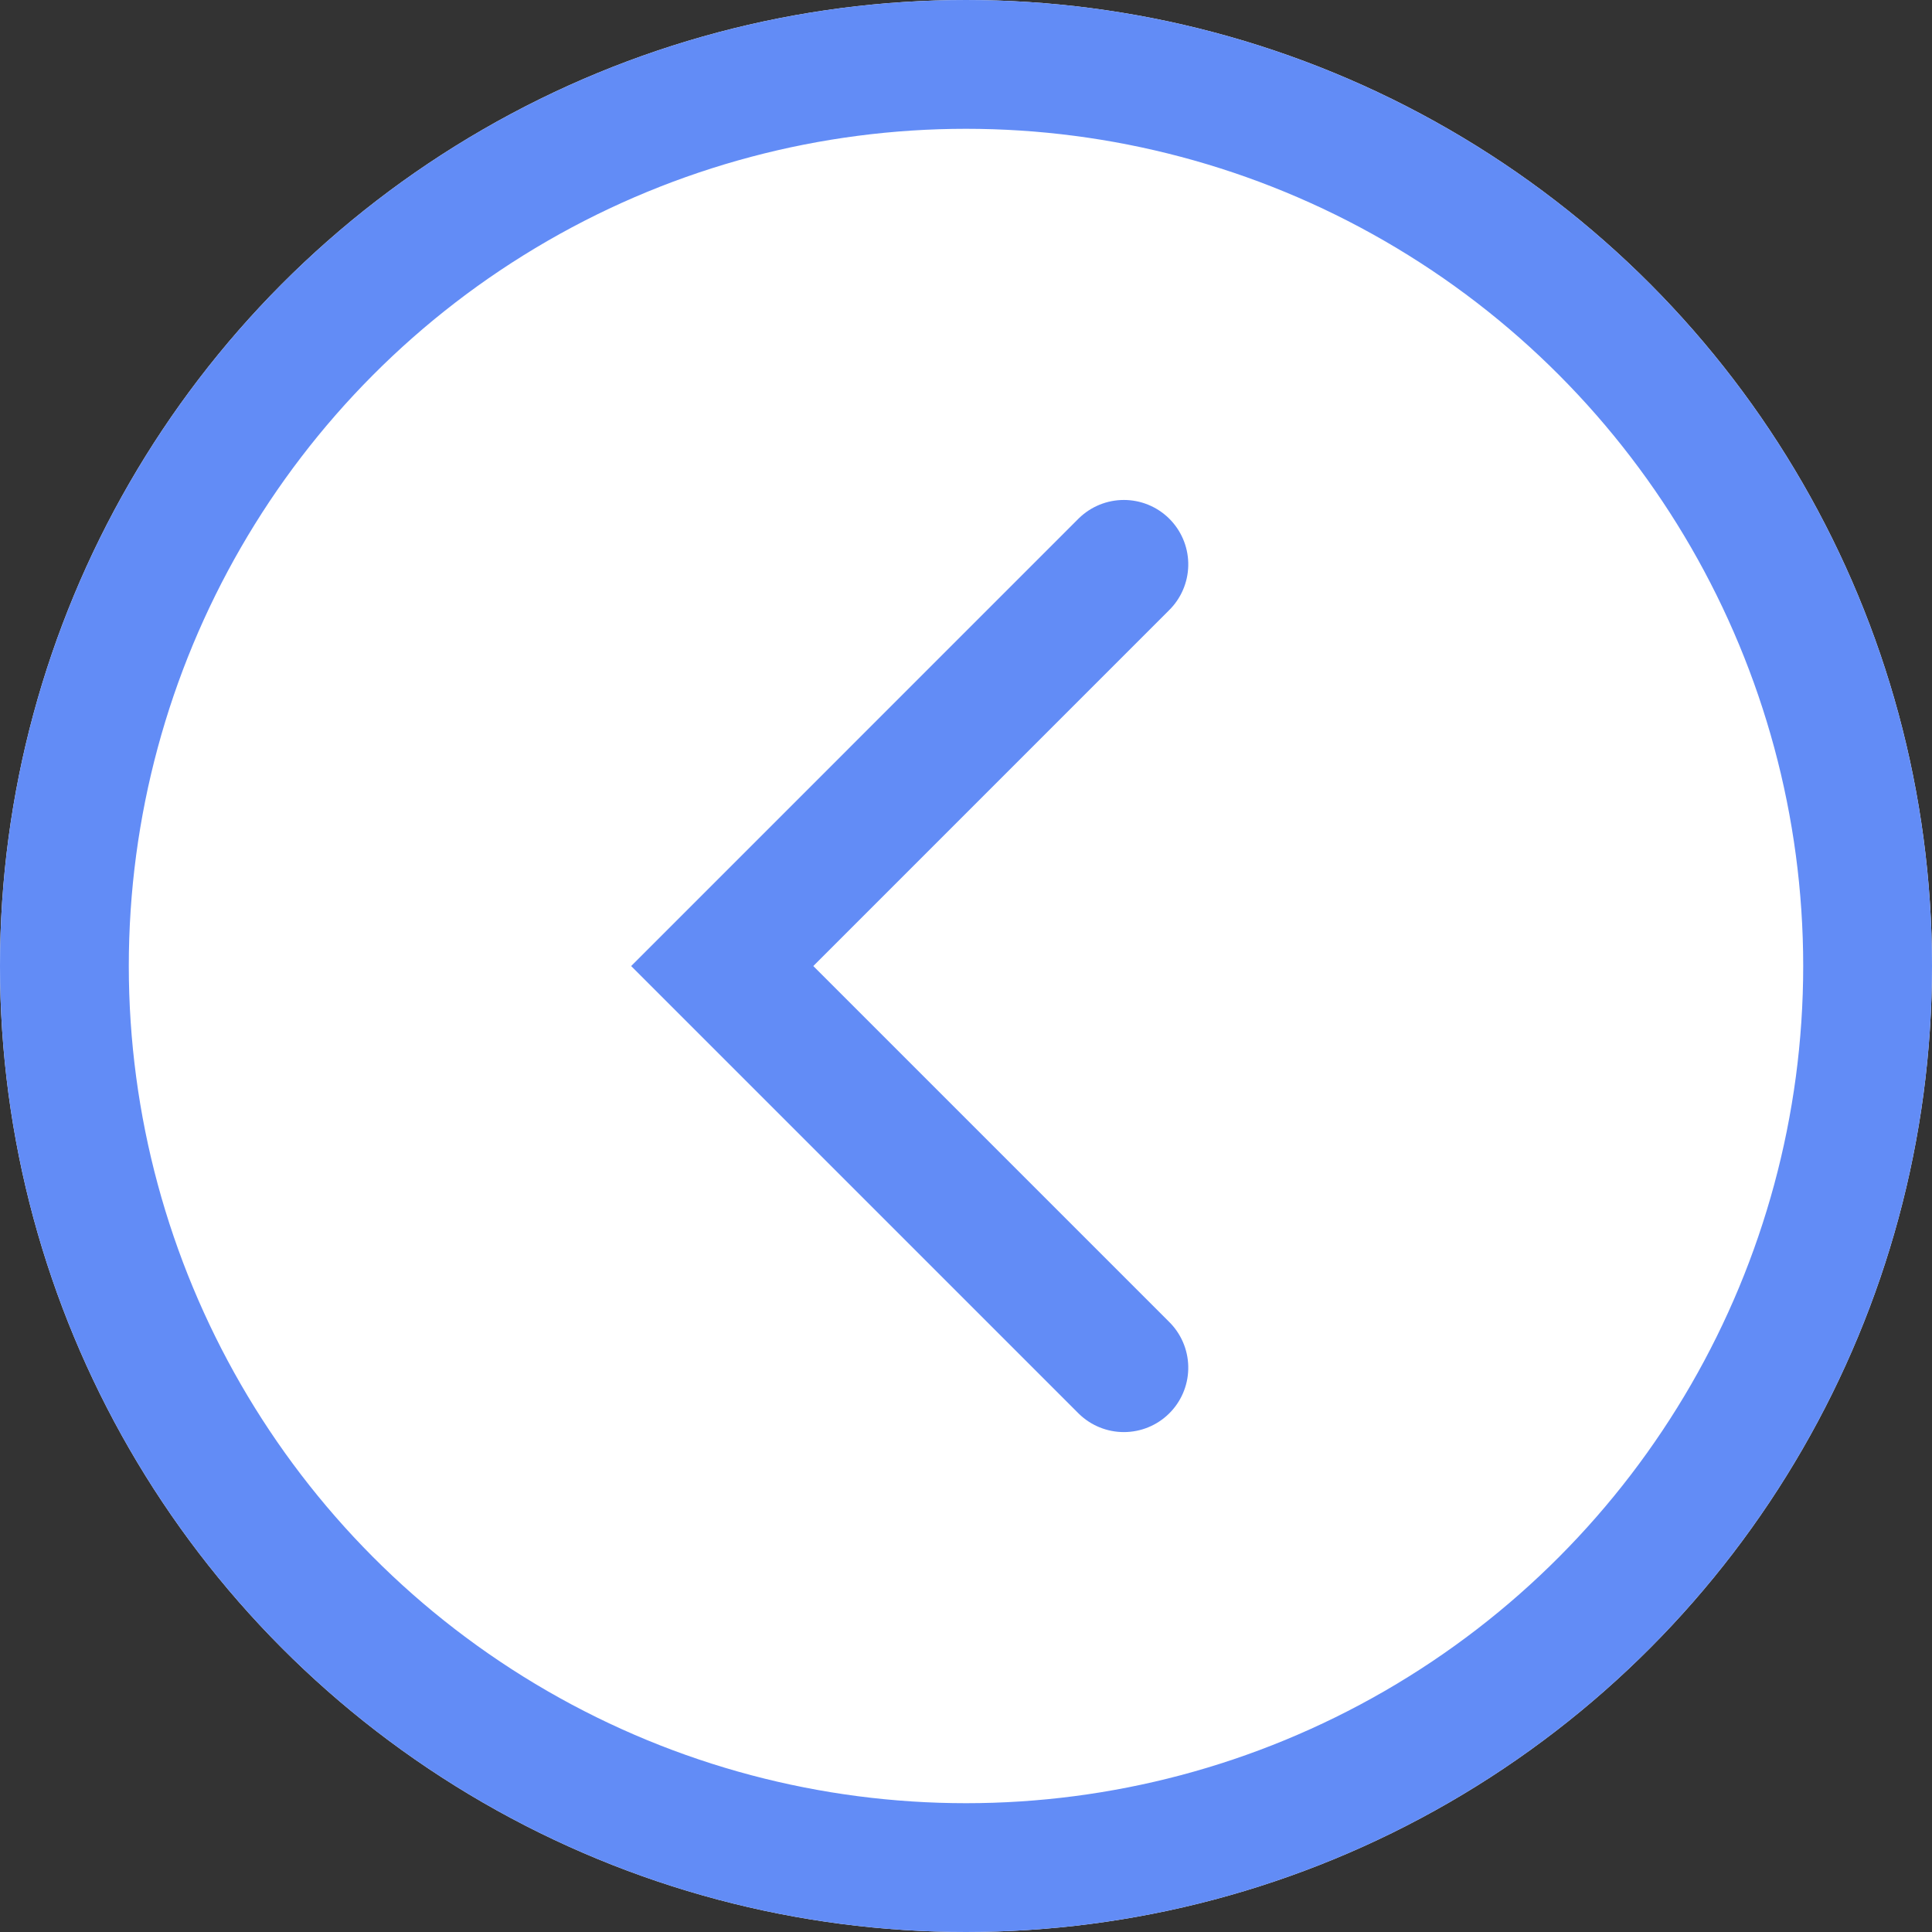
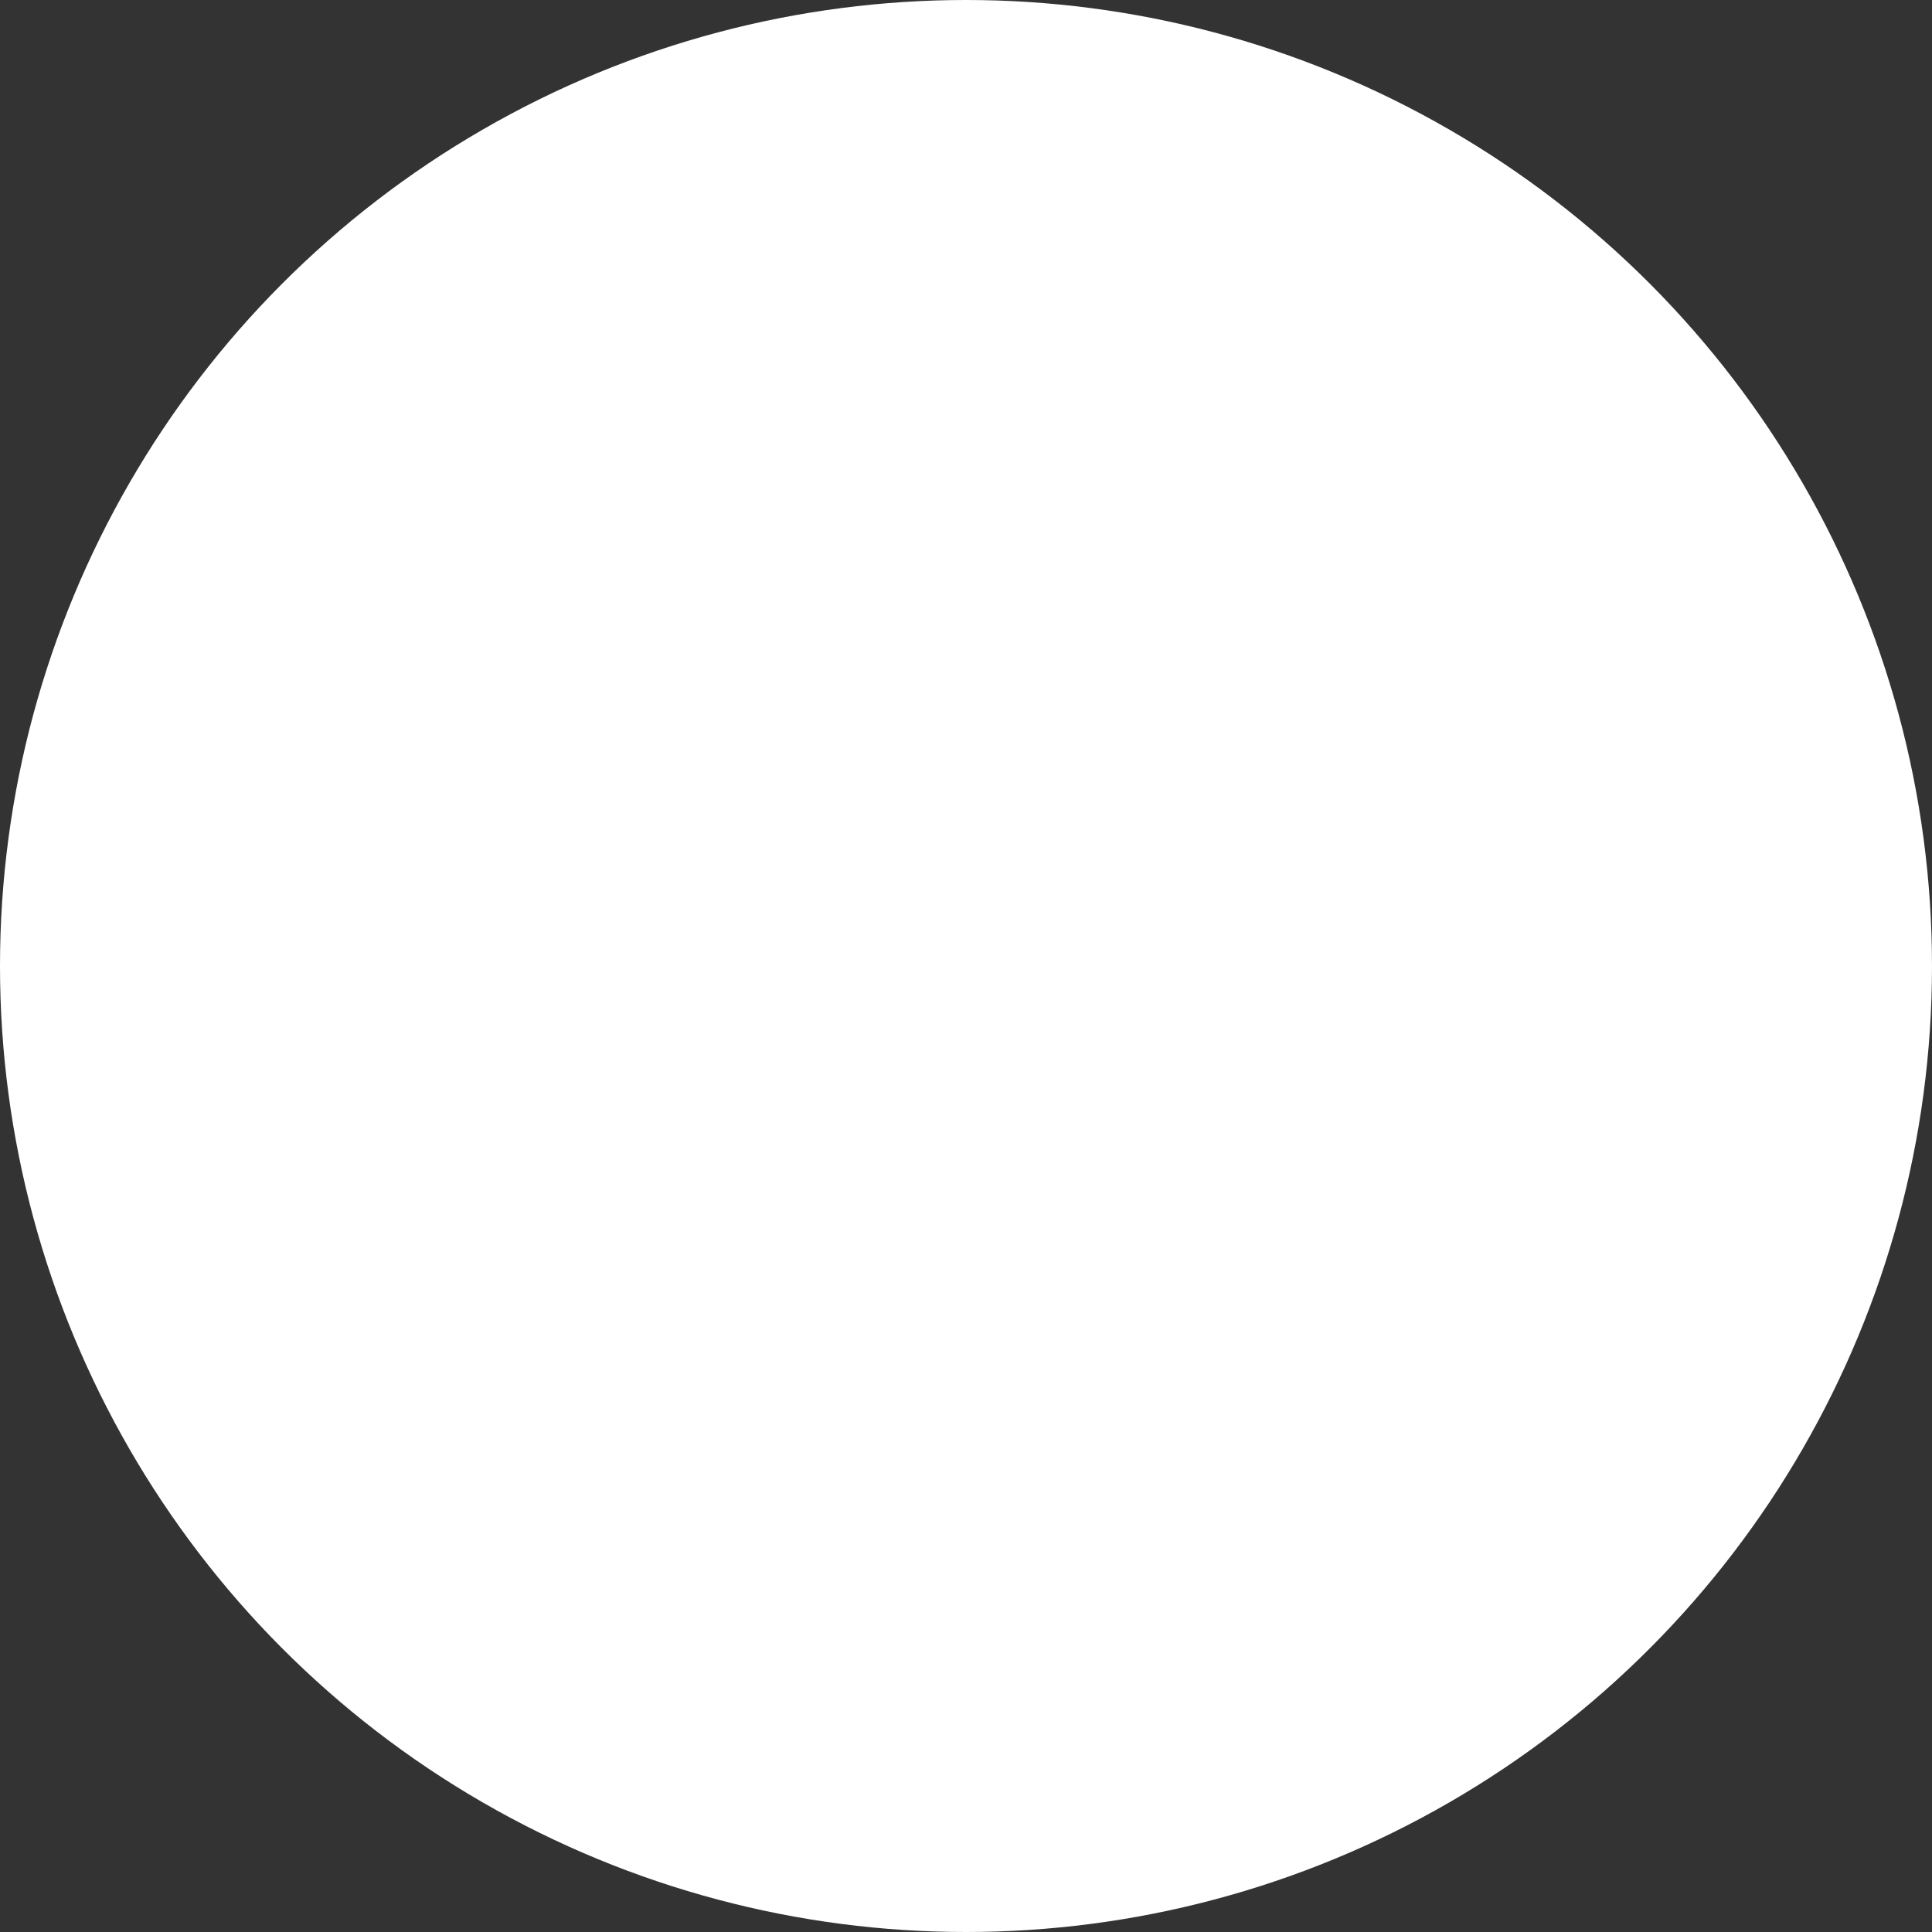
<svg xmlns="http://www.w3.org/2000/svg" id="Groupe_5450" data-name="Groupe 5450" width="45" height="45" viewBox="0 0 45 45">
  <rect x="0" y="0" width="45" height="45" fill="#333333" stroke="none" />
  <g id="Ellipse_18682" data-name="Ellipse 18682" fill="#fff" stroke="#628cf6" stroke-width="3">
    <circle cx="22.5" cy="22.5" r="22.5" stroke="none" />
-     <circle cx="22.5" cy="22.5" r="21" fill="none" />
  </g>
-   <path id="Tracé_1230" data-name="Tracé 1230" d="M0,0,9.356,9.355,18.711,0" transform="translate(26.177 13.145) rotate(90)" fill="none" stroke="#628cf6" stroke-linecap="round" stroke-width="3" />
</svg>